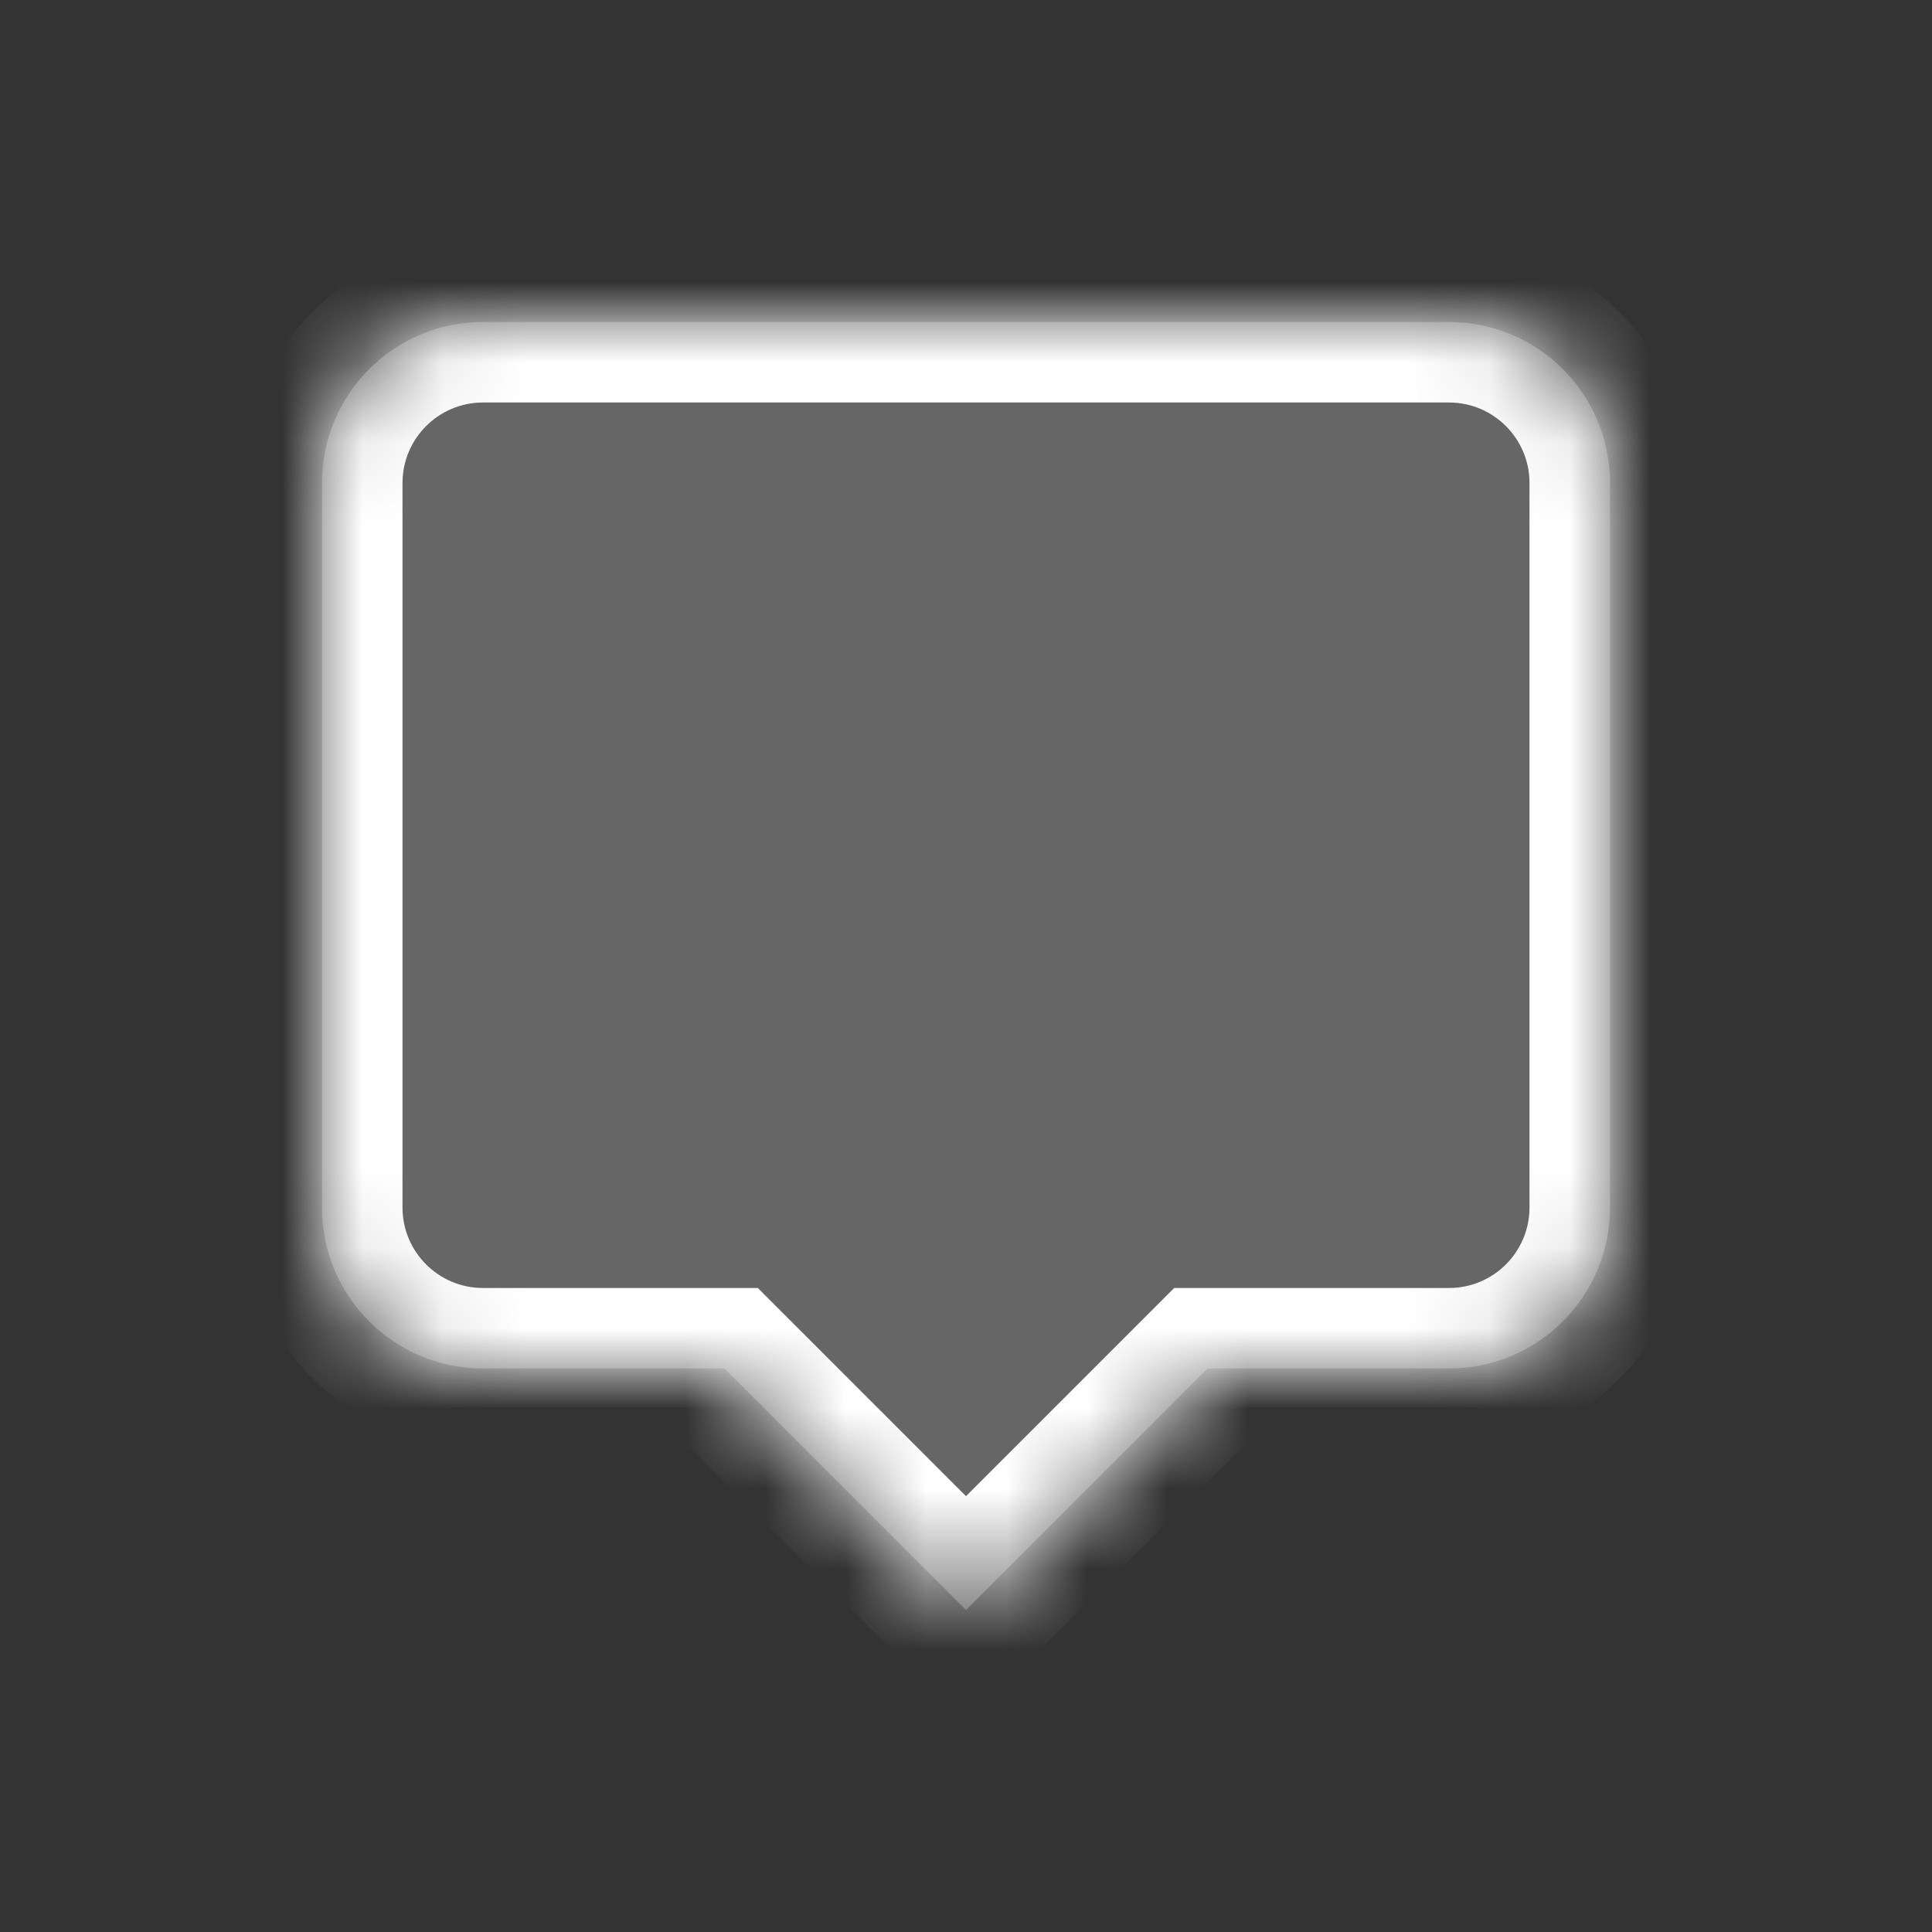
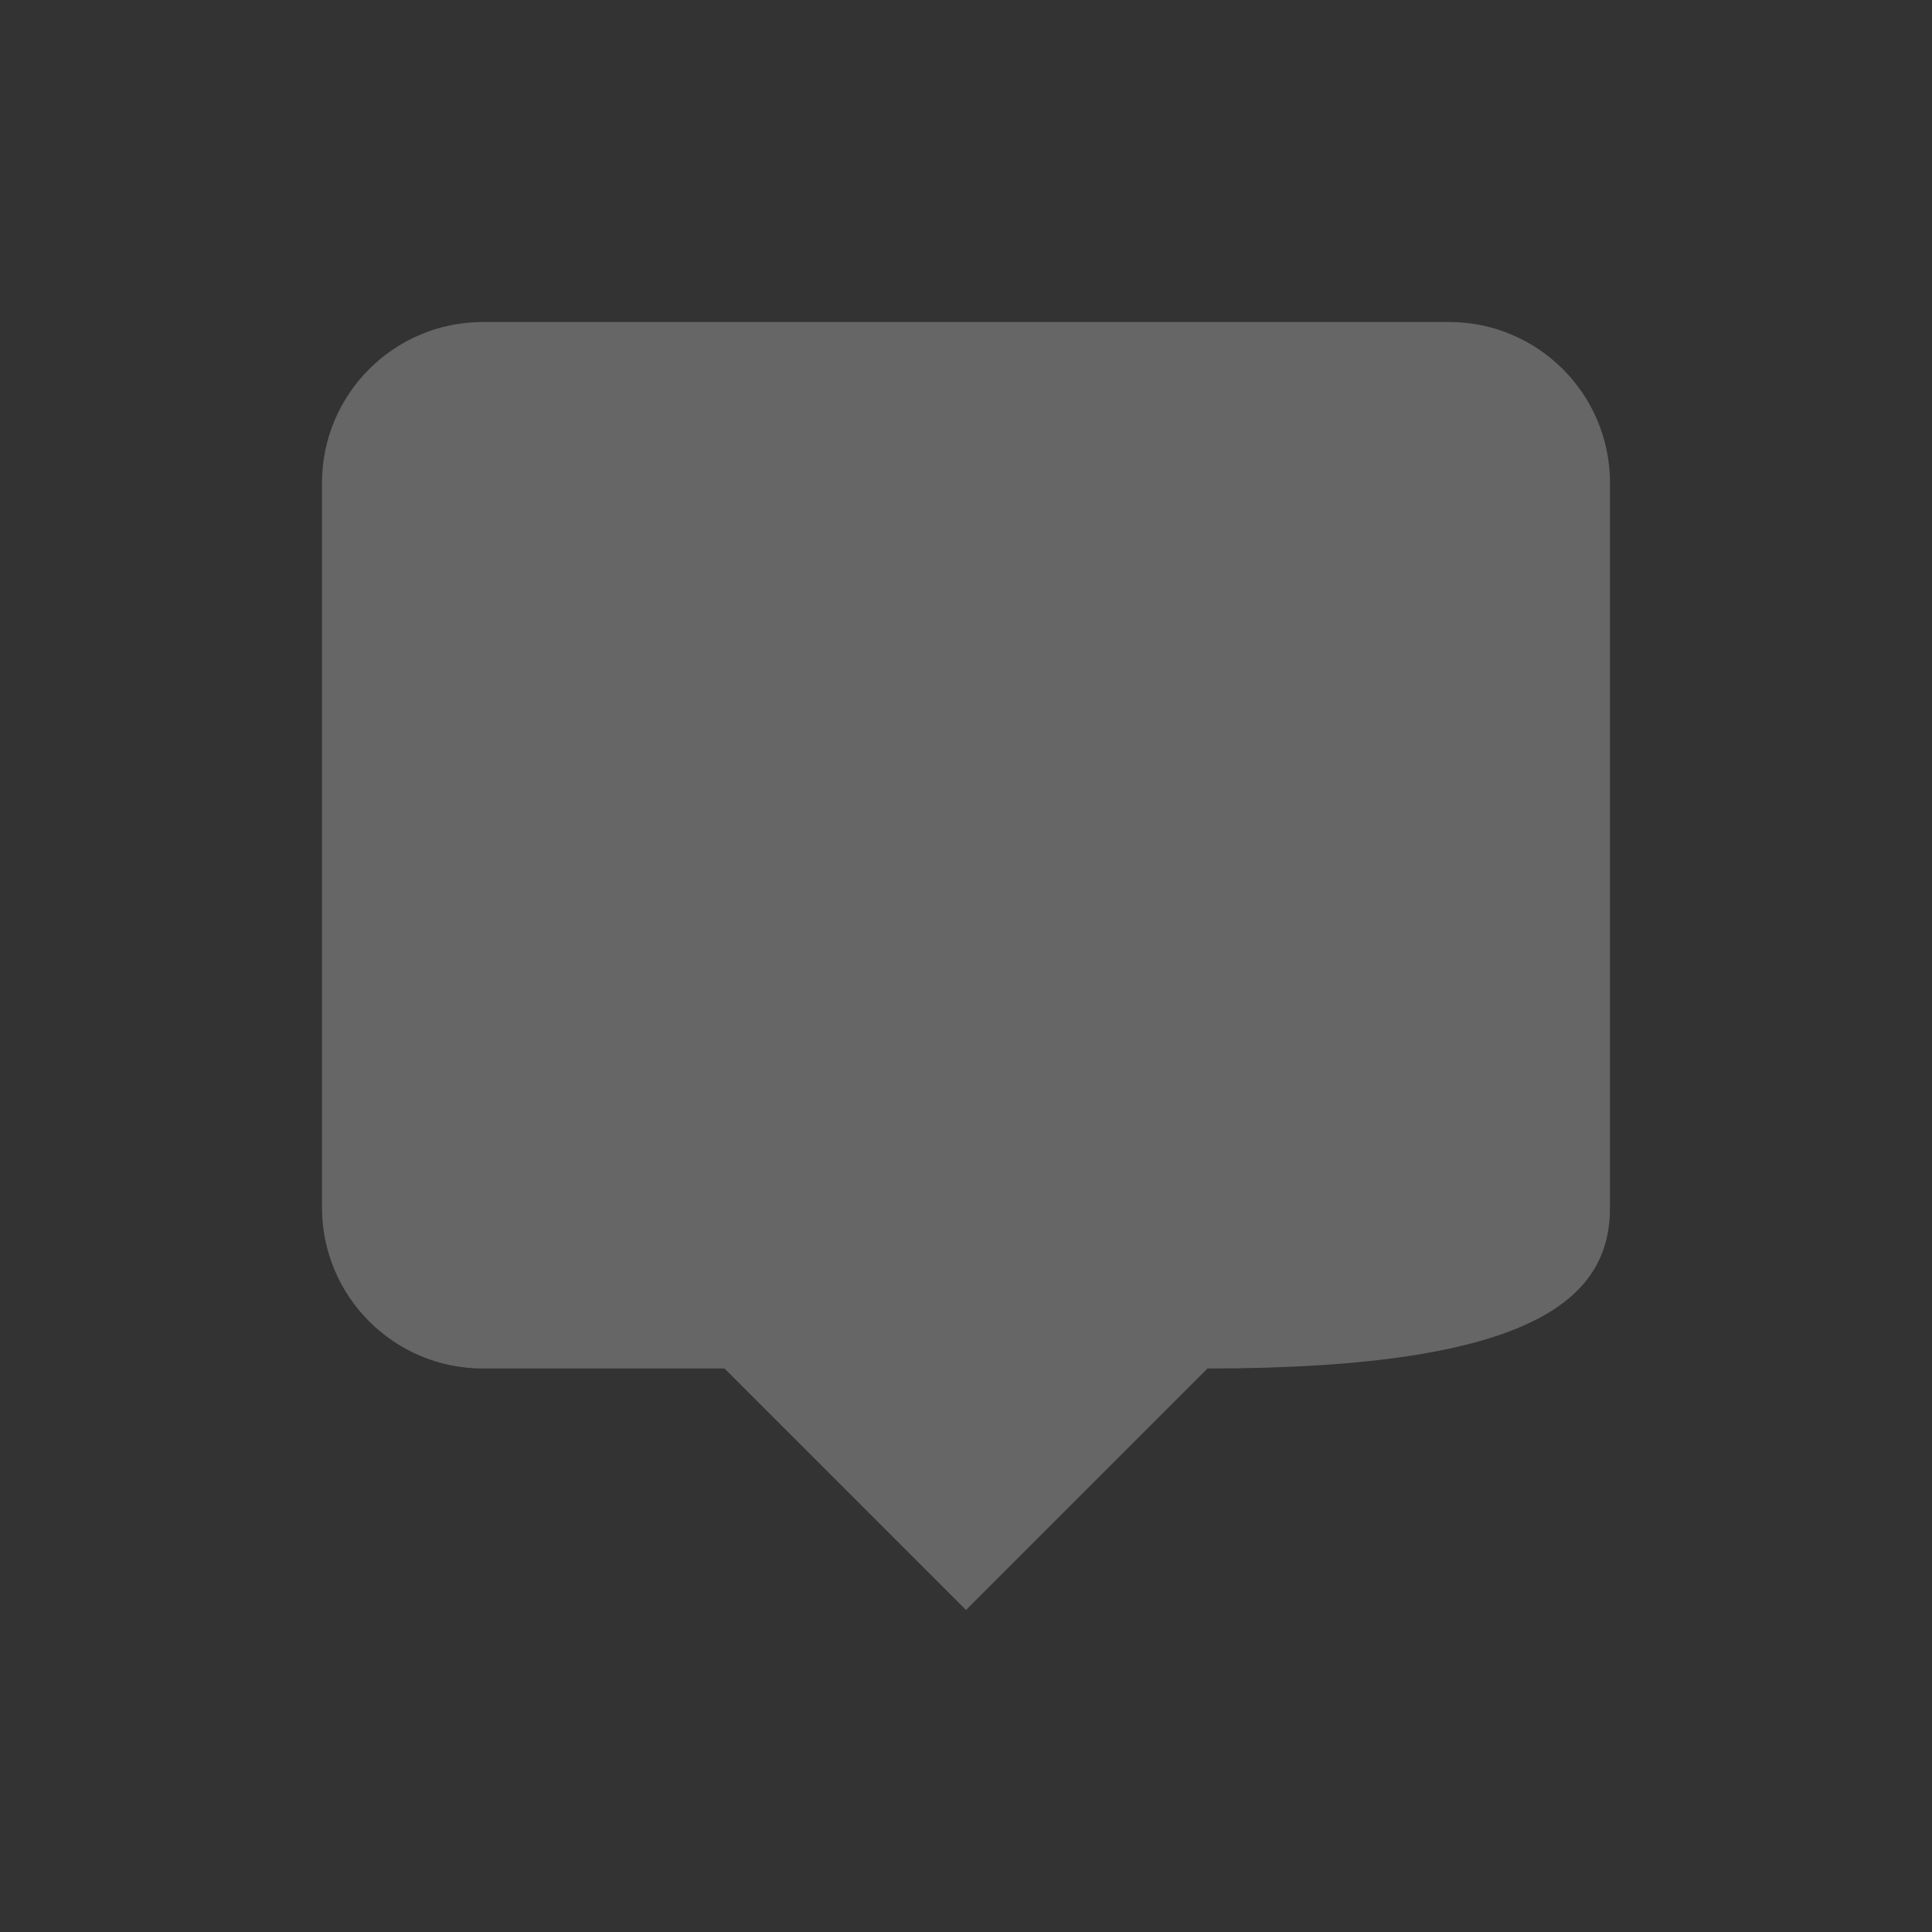
<svg xmlns="http://www.w3.org/2000/svg" width="24" height="24" viewBox="0 0 24 24" fill="none">
  <rect x="0" y="0" width="24" height="24" fill="#333333" stroke="none" />
-   <path fill-rule="evenodd" clip-rule="evenodd" d="M6 4C4.895 4 4 4.895 4 6V15C4 16.105 4.895 17 6 17H9L12 20L15 17H18C19.105 17 20 16.105 20 15V6C20 4.895 19.105 4 18 4H6Z" fill="white" fill-opacity="0.25" />
+   <path fill-rule="evenodd" clip-rule="evenodd" d="M6 4C4.895 4 4 4.895 4 6V15C4 16.105 4.895 17 6 17H9L12 20L15 17C19.105 17 20 16.105 20 15V6C20 4.895 19.105 4 18 4H6Z" fill="white" fill-opacity="0.25" />
  <mask id="path-2-inside-1_5683_651761" fill="white">
-     <path fill-rule="evenodd" clip-rule="evenodd" d="M6 4C4.895 4 4 4.895 4 6V15C4 16.105 4.895 17 6 17H9L12 20L15 17H18C19.105 17 20 16.105 20 15V6C20 4.895 19.105 4 18 4H6Z" />
-   </mask>
+     </mask>
  <path d="M9 17L9.707 16.293L9.414 16H9V17ZM12 20L11.293 20.707L12 21.414L12.707 20.707L12 20ZM15 17V16H14.586L14.293 16.293L15 17ZM5 6C5 5.448 5.448 5 6 5V3C4.343 3 3 4.343 3 6H5ZM5 15V6H3V15H5ZM6 16C5.448 16 5 15.552 5 15H3C3 16.657 4.343 18 6 18V16ZM9 16H6V18H9V16ZM12.707 19.293L9.707 16.293L8.293 17.707L11.293 20.707L12.707 19.293ZM14.293 16.293L11.293 19.293L12.707 20.707L15.707 17.707L14.293 16.293ZM18 16H15V18H18V16ZM19 15C19 15.552 18.552 16 18 16V18C19.657 18 21 16.657 21 15H19ZM19 6V15H21V6H19ZM18 5C18.552 5 19 5.448 19 6H21C21 4.343 19.657 3 18 3V5ZM6 5H18V3H6V5Z" fill="white" mask="url(#path-2-inside-1_5683_651761)" />
</svg>